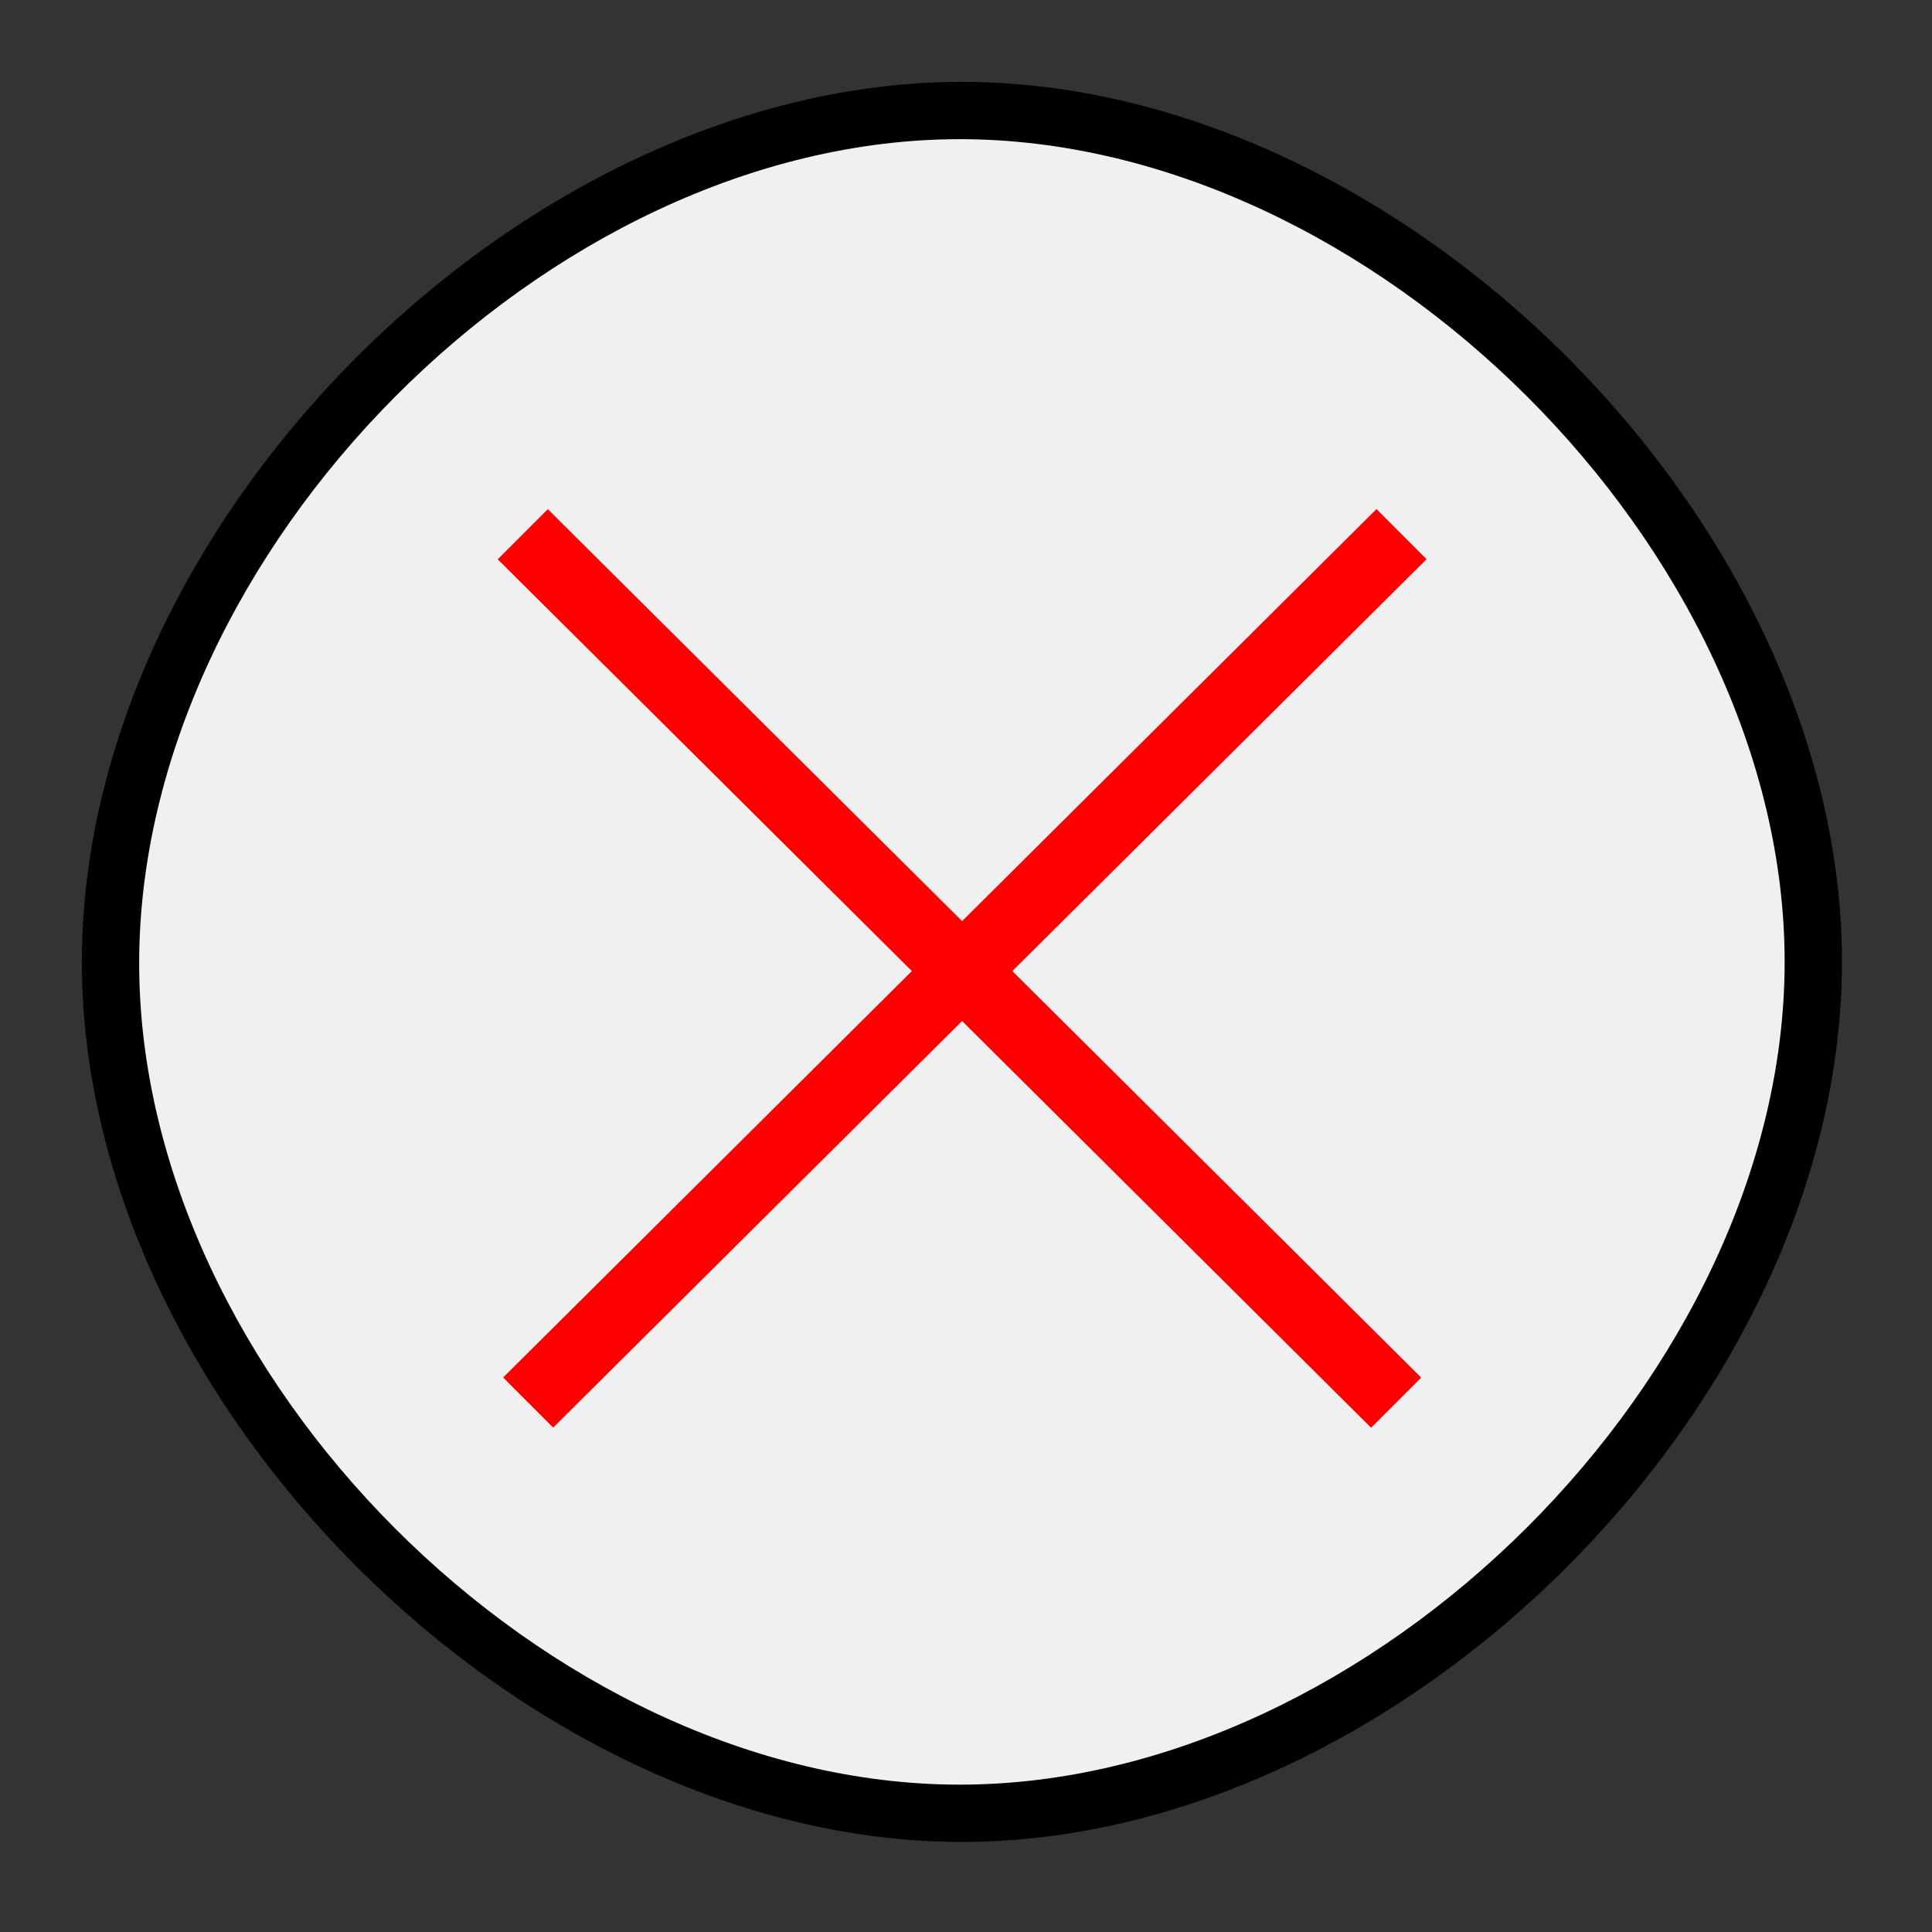
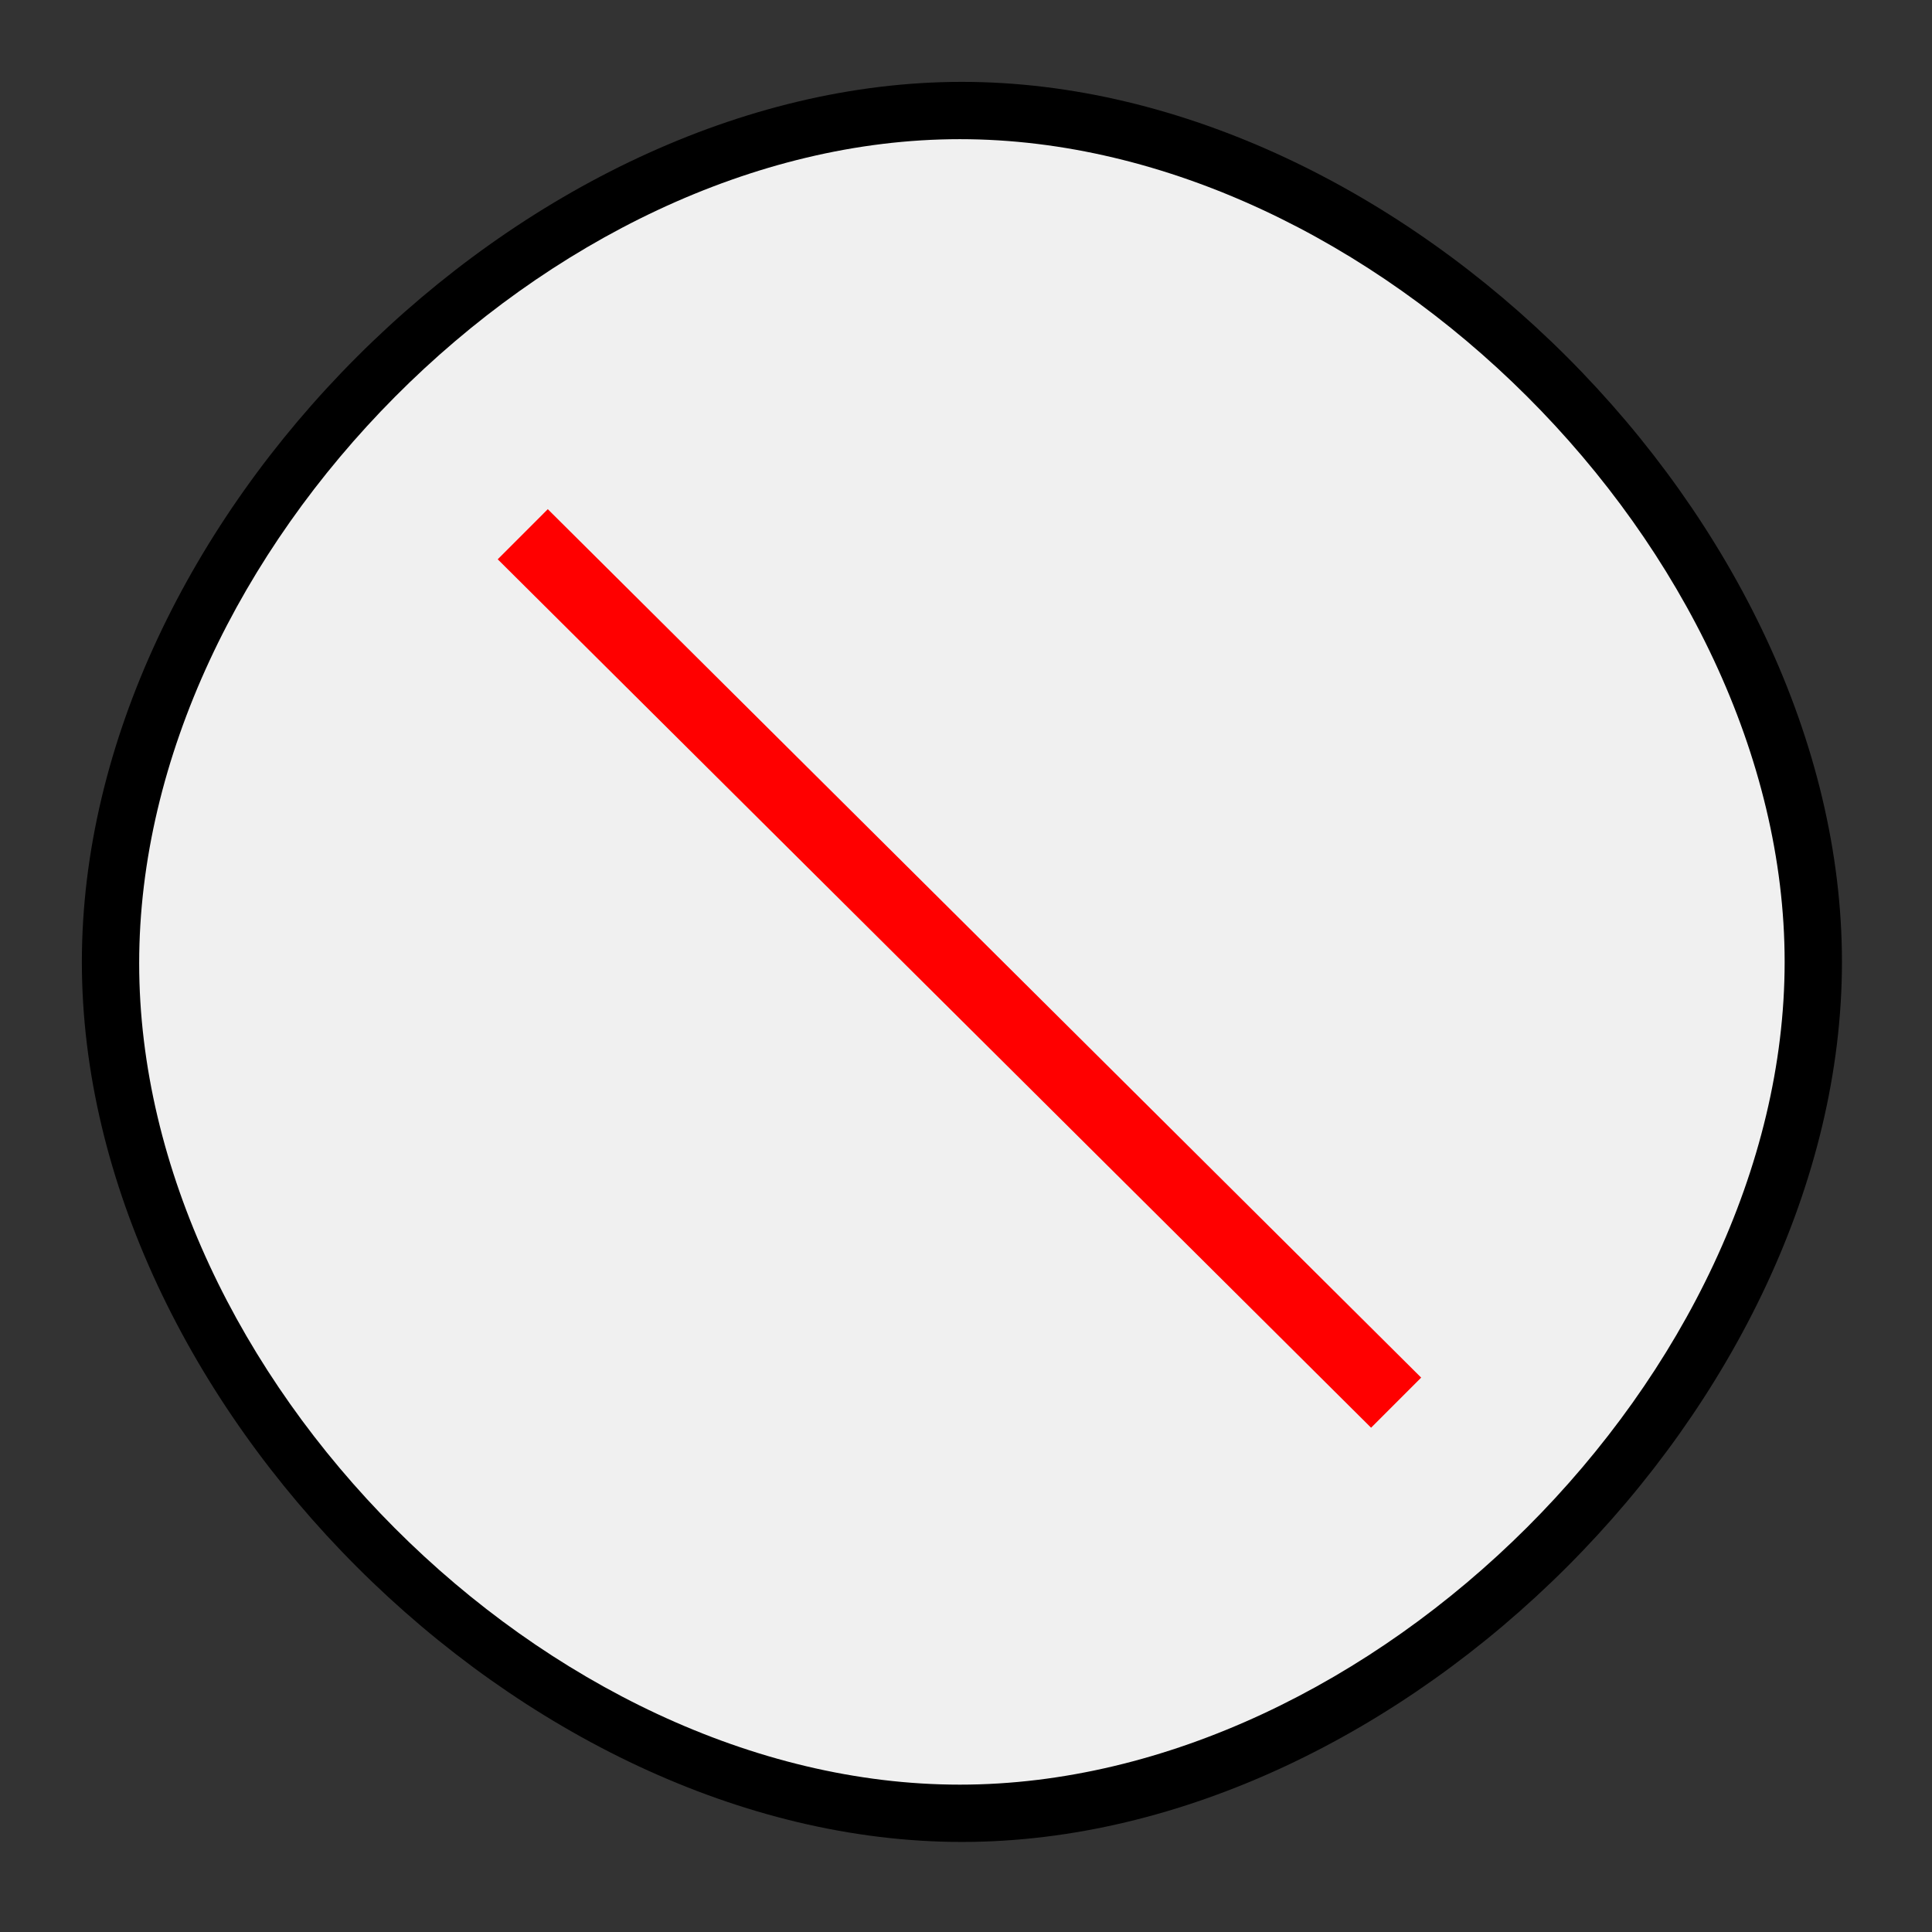
<svg width="236px" height="236px">
  <rect width="100%" height="100%" fill="#333333" stroke="none" />
  <path d="M10 117.5 C10,171.25 63.75,225 117.5,225 C171.25,225 225,171.25 225,117.5 C225,63.75 171.25,10 117.5,10 C63.75,10 10,63.75 10,117.5 Z" style="stroke-width:0;" />
  <path d="M17 117.666 C17,167.914 66.875,218 117.245,218 C167.623,218 218,167.749 218,117.5 C218,67.249 167.623,17 117.245,17 C66.875,17 17,67.411 17,117.666 Z" style="stroke-width:0;fill:rgb(240,240,240);" />
  <polygon points="66.915 62.199, 173.6 168.279, 167.482 174.399, 60.798 68.320" style="stroke-width:0;fill:rgb(255,0,0);" />
-   <polygon points="168.141 62.185, 61.456 168.266, 67.571 174.385, 174.257 68.306" style="stroke-width:0;fill:rgb(255,0,0);" />
  <g id="appdata_0_0_0_0_0" />
</svg>